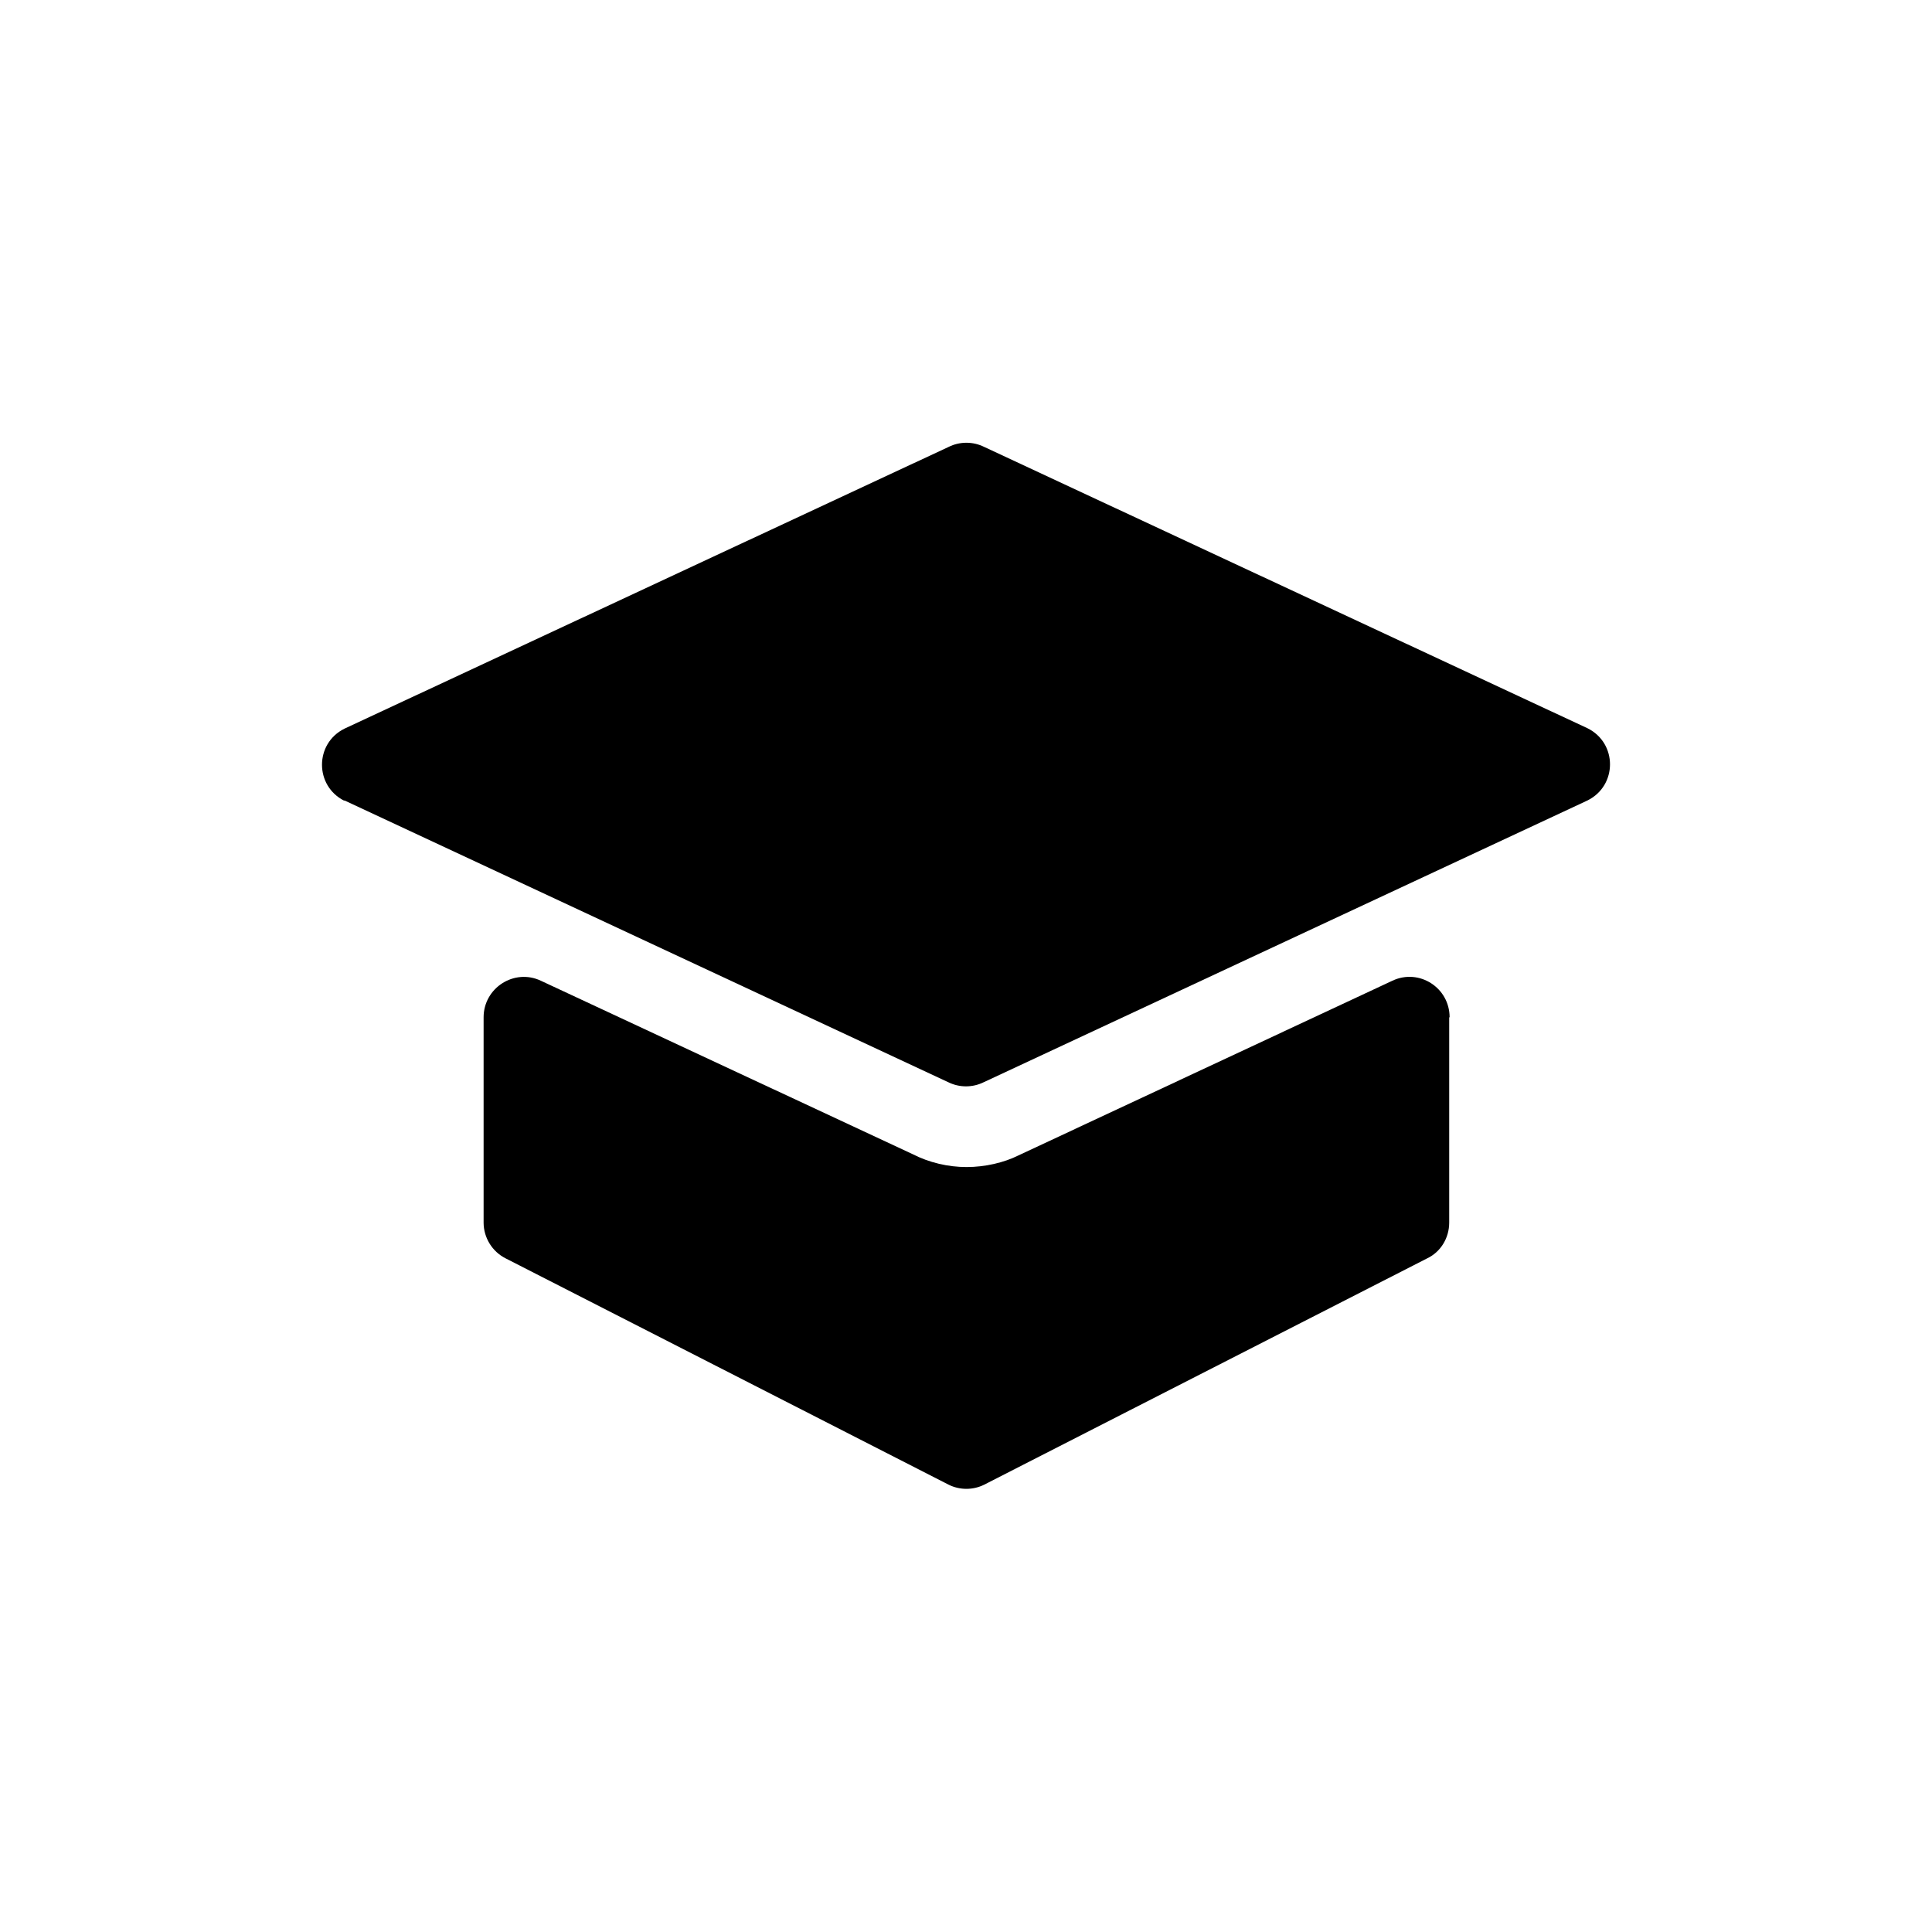
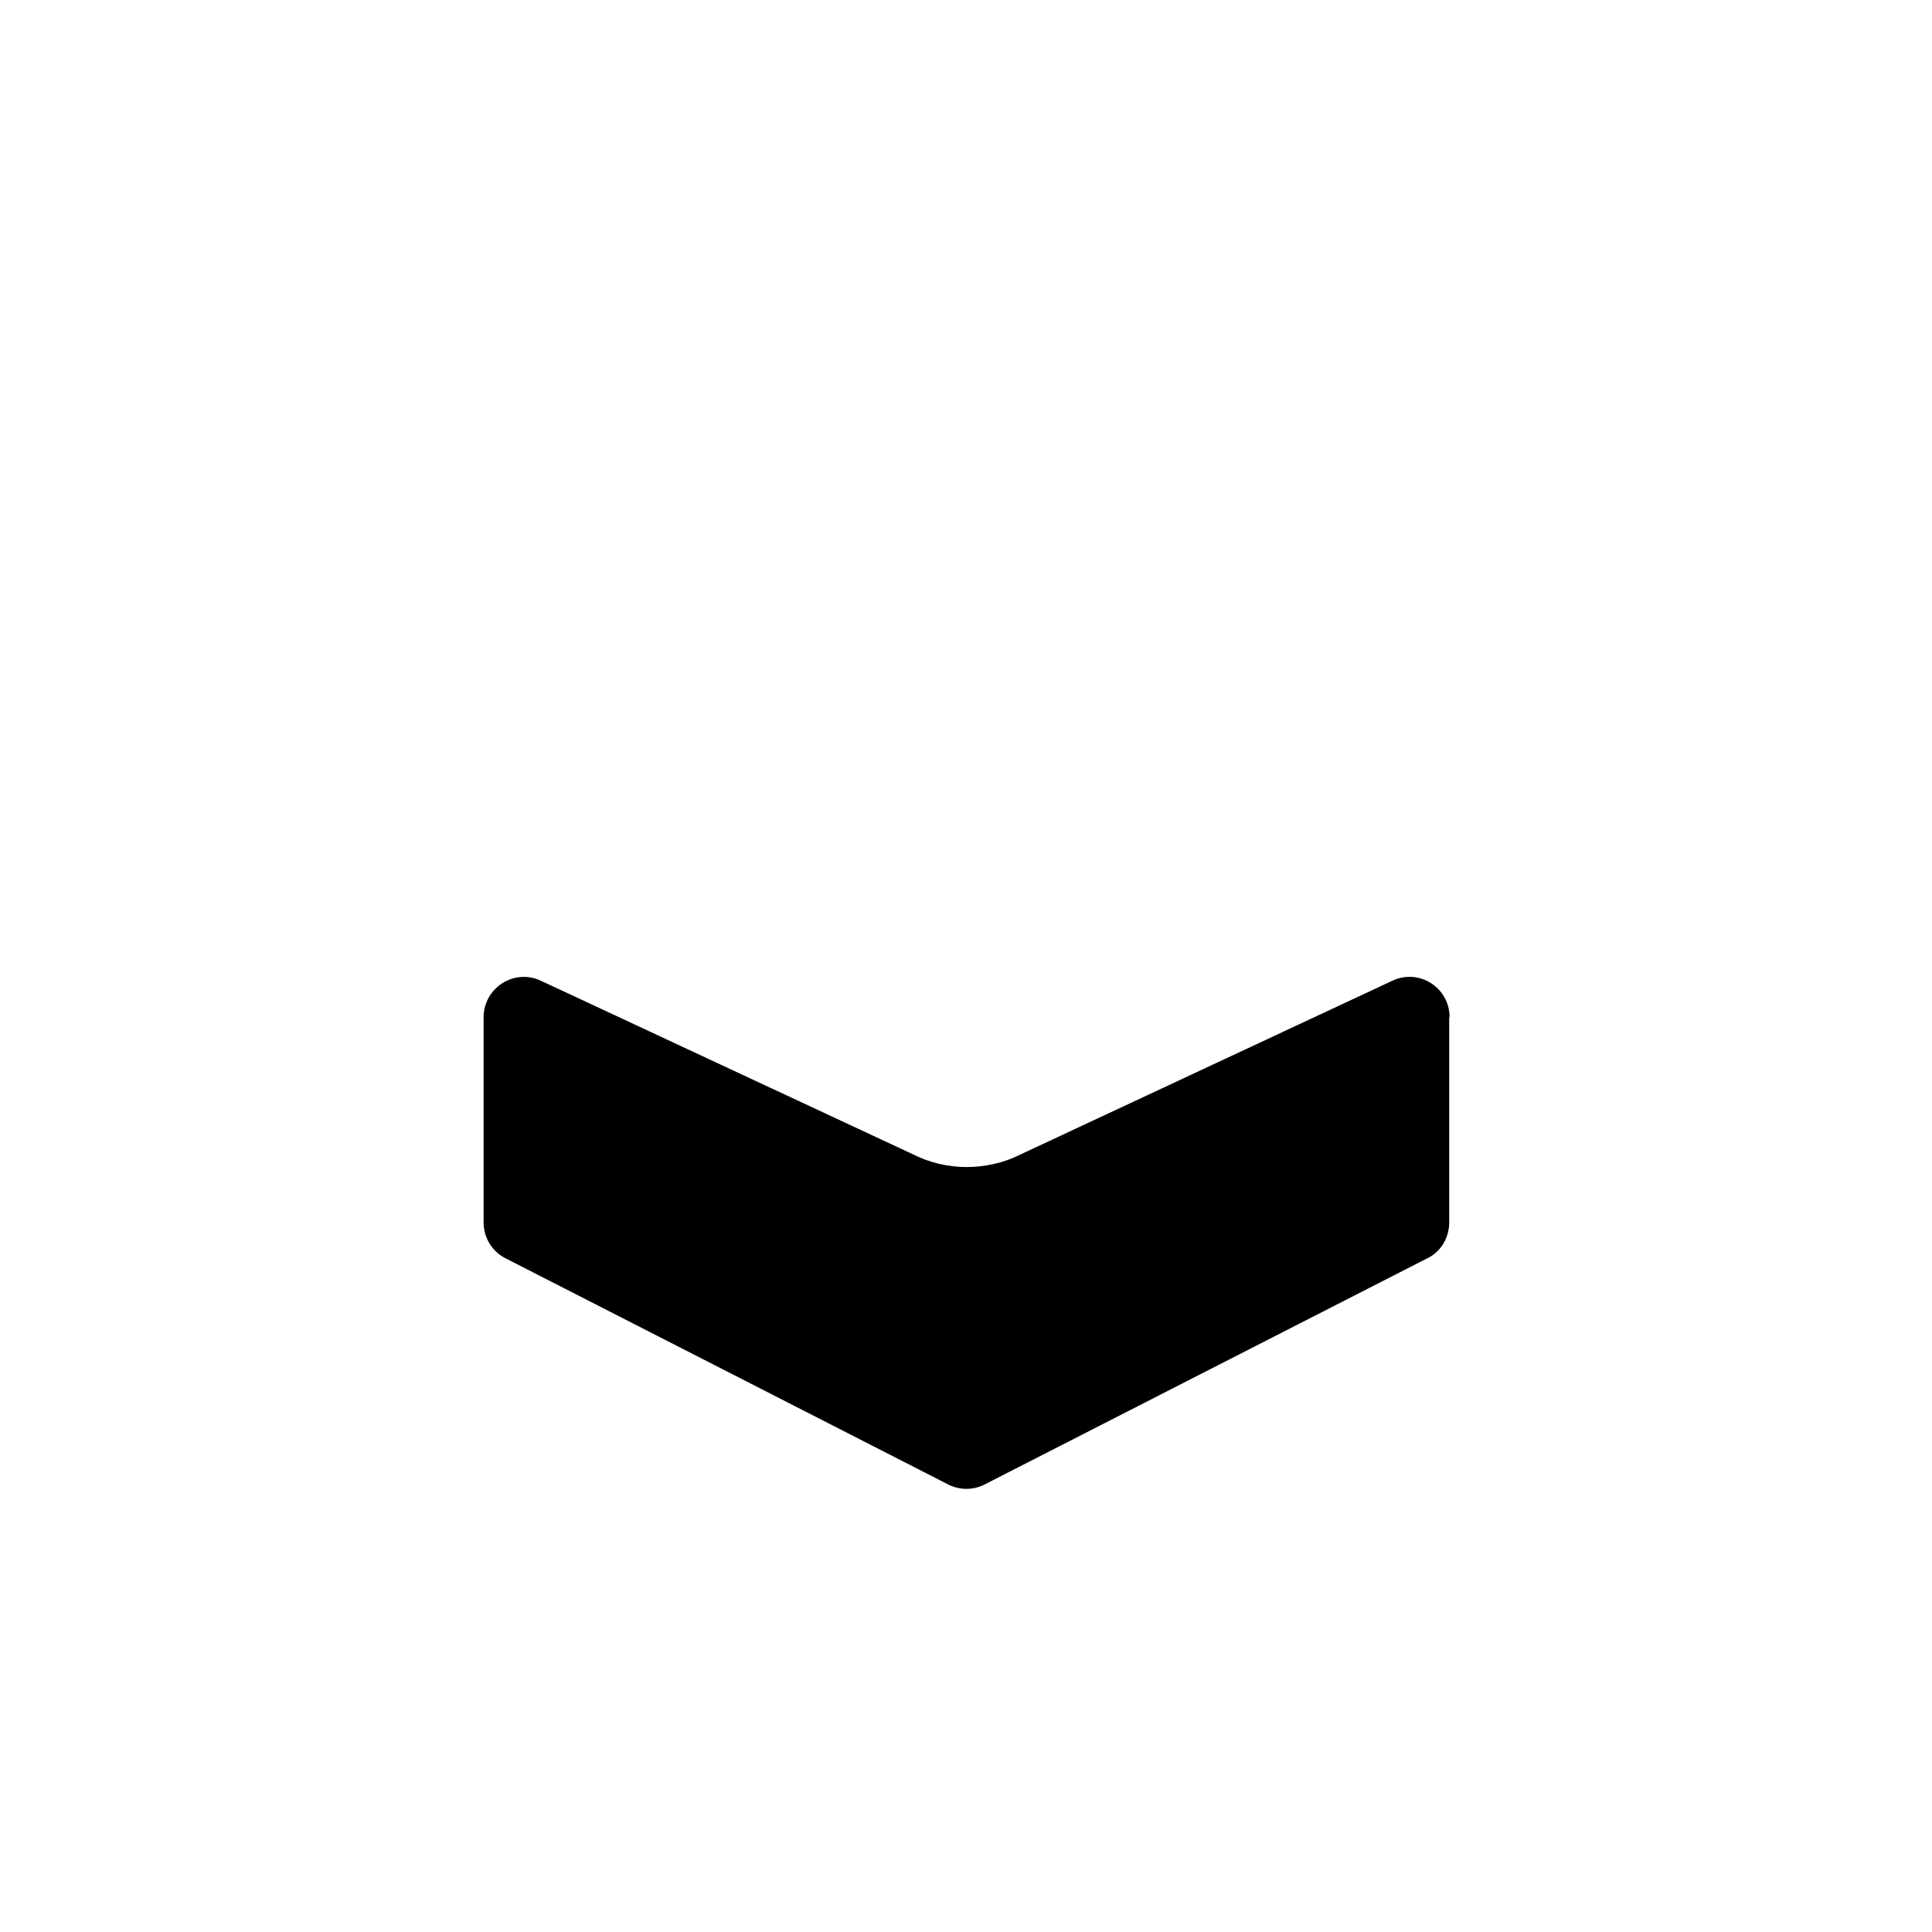
<svg xmlns="http://www.w3.org/2000/svg" width="48" height="48" viewBox="0 0 48 48" fill="none">
  <path d="M36.005 25.275V30.375C36.005 30.755 35.795 31.105 35.455 31.265L24.455 36.885C24.175 37.025 23.845 37.025 23.565 36.885L12.565 31.265C12.225 31.095 12.015 30.745 12.015 30.375V25.275C12.015 24.545 12.775 24.055 13.435 24.365L22.675 28.675C23.085 28.885 23.555 28.995 24.015 28.995C24.475 28.995 24.945 28.885 25.305 28.705L34.595 24.365C35.255 24.055 36.015 24.535 36.015 25.275H36.005Z" fill="black" />
-   <path d="M8.555 19.885L23.555 26.885C23.835 27.025 24.165 27.025 24.445 26.885L39.445 19.885C40.185 19.515 40.185 18.465 39.445 18.095L24.455 11.105C24.175 10.965 23.845 10.965 23.565 11.105L8.555 18.105C7.815 18.475 7.815 19.525 8.555 19.895V19.885Z" fill="black" />
</svg>